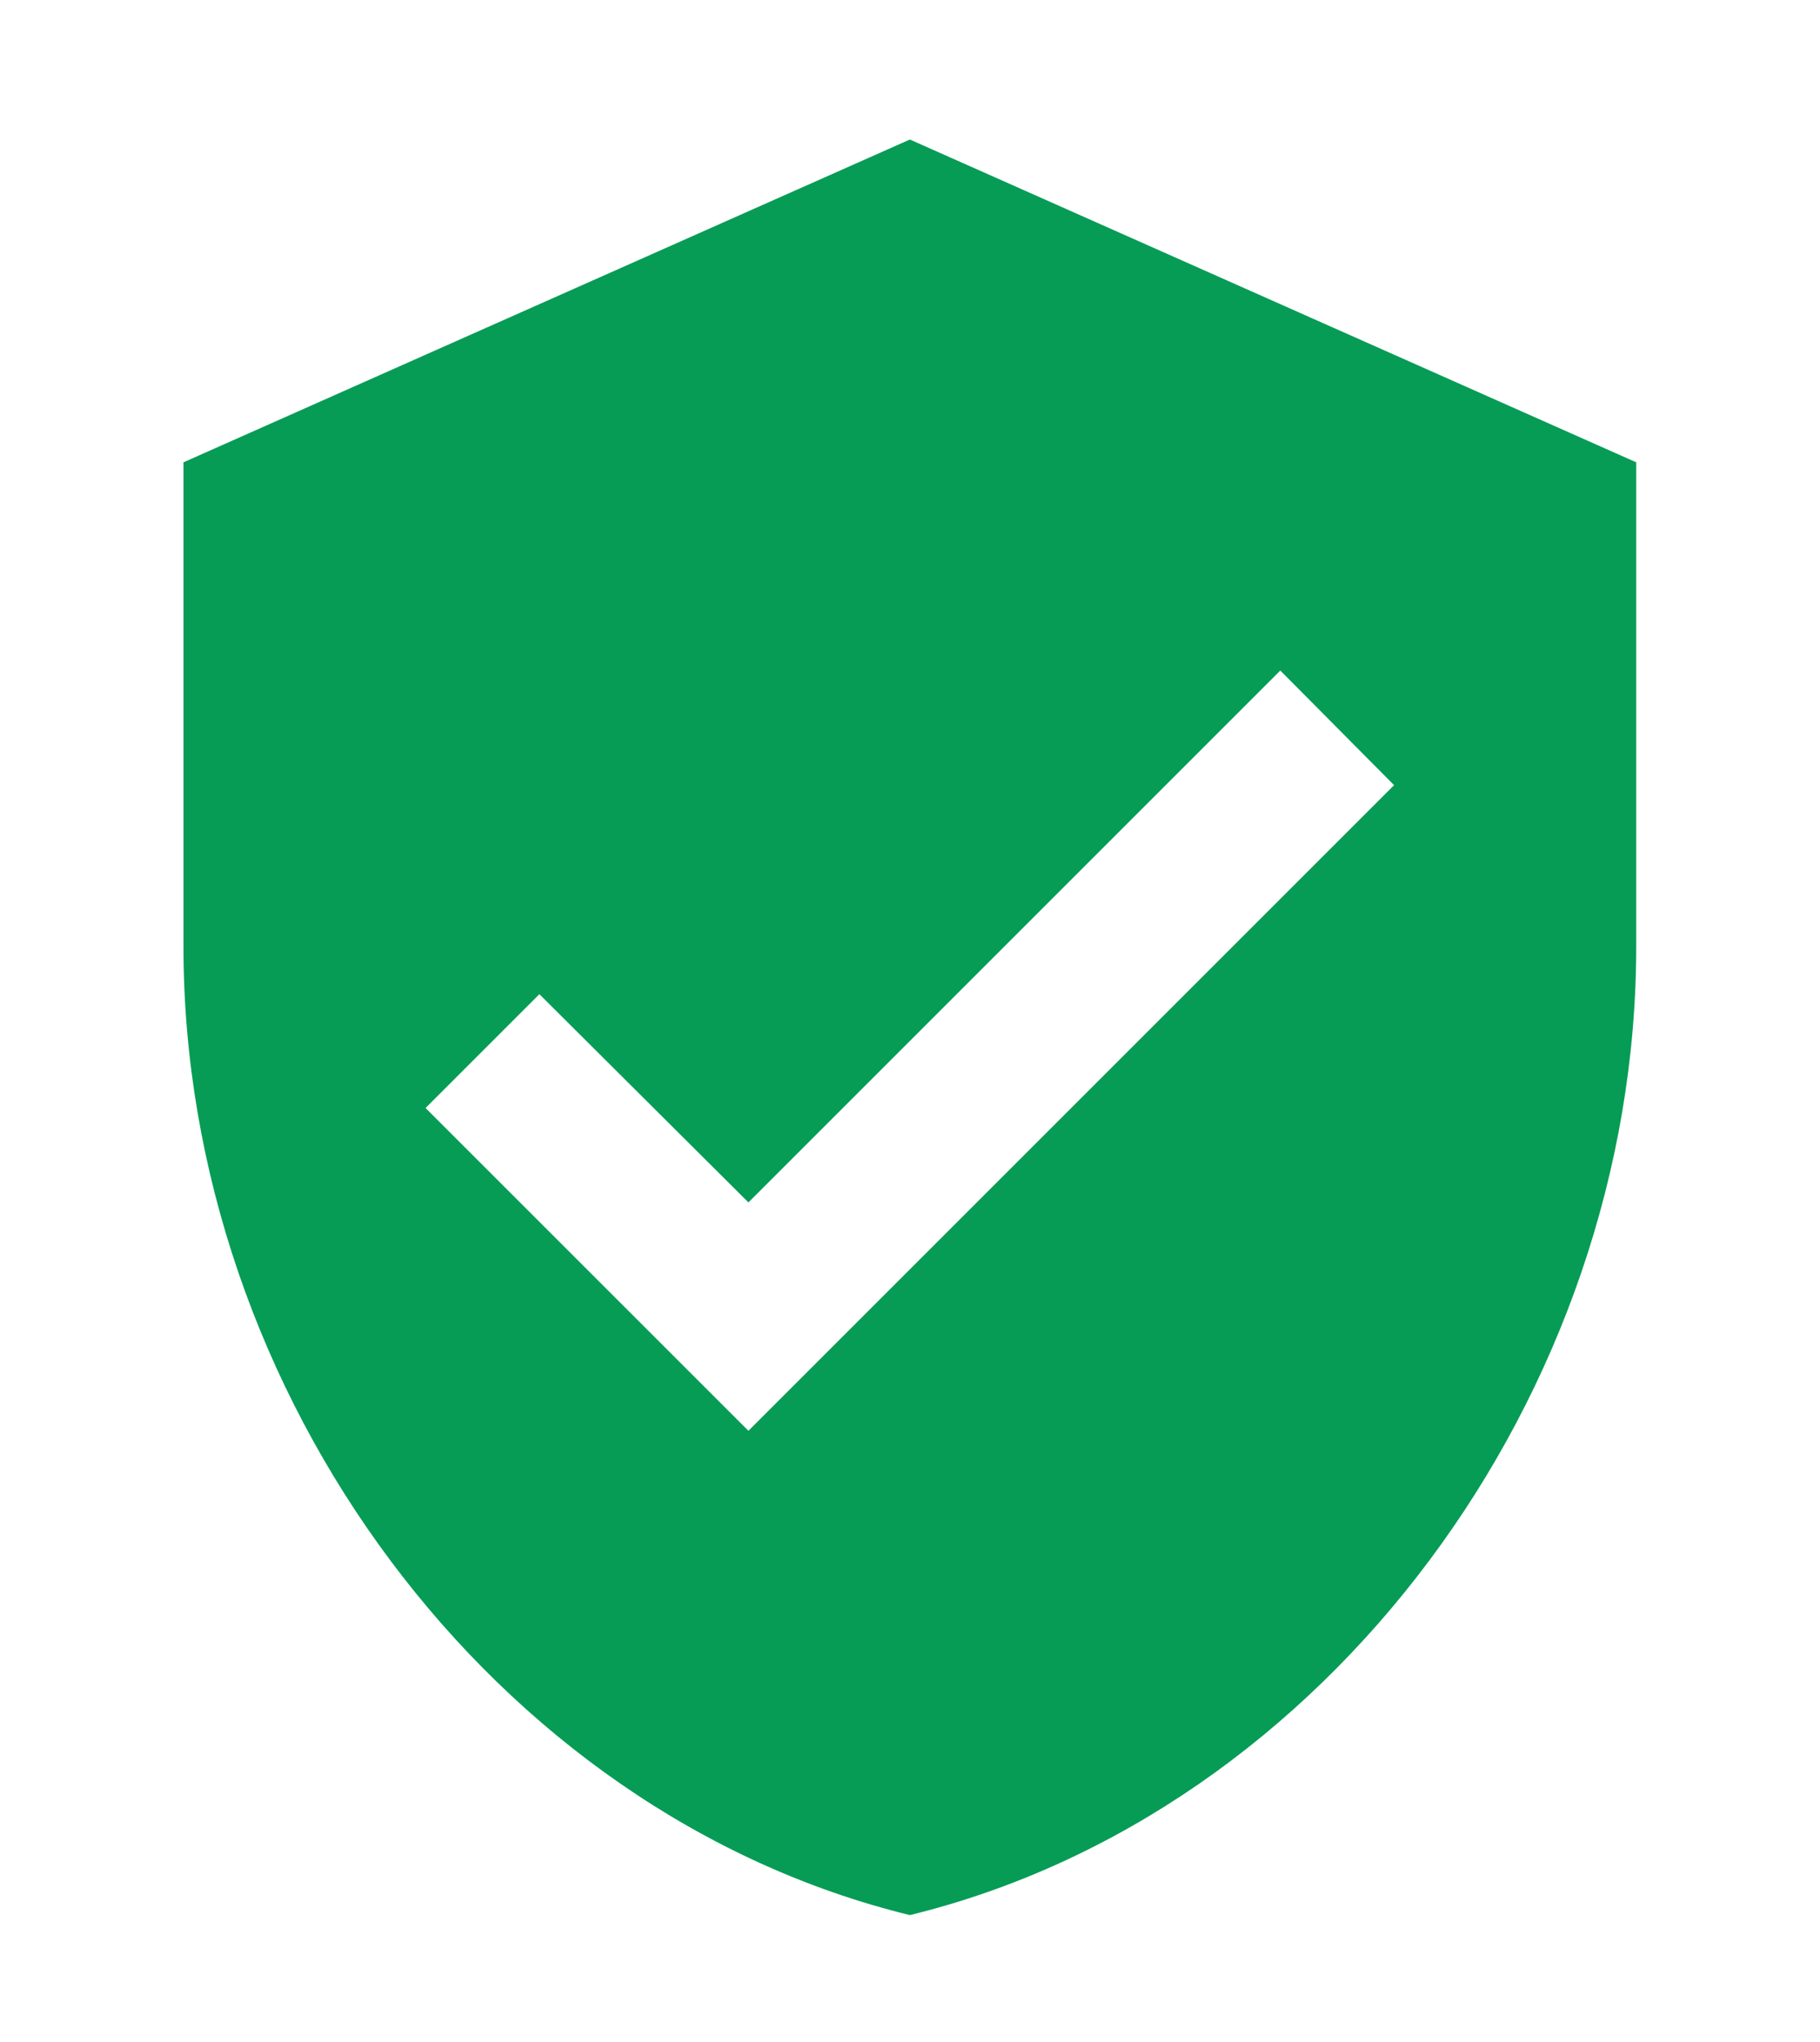
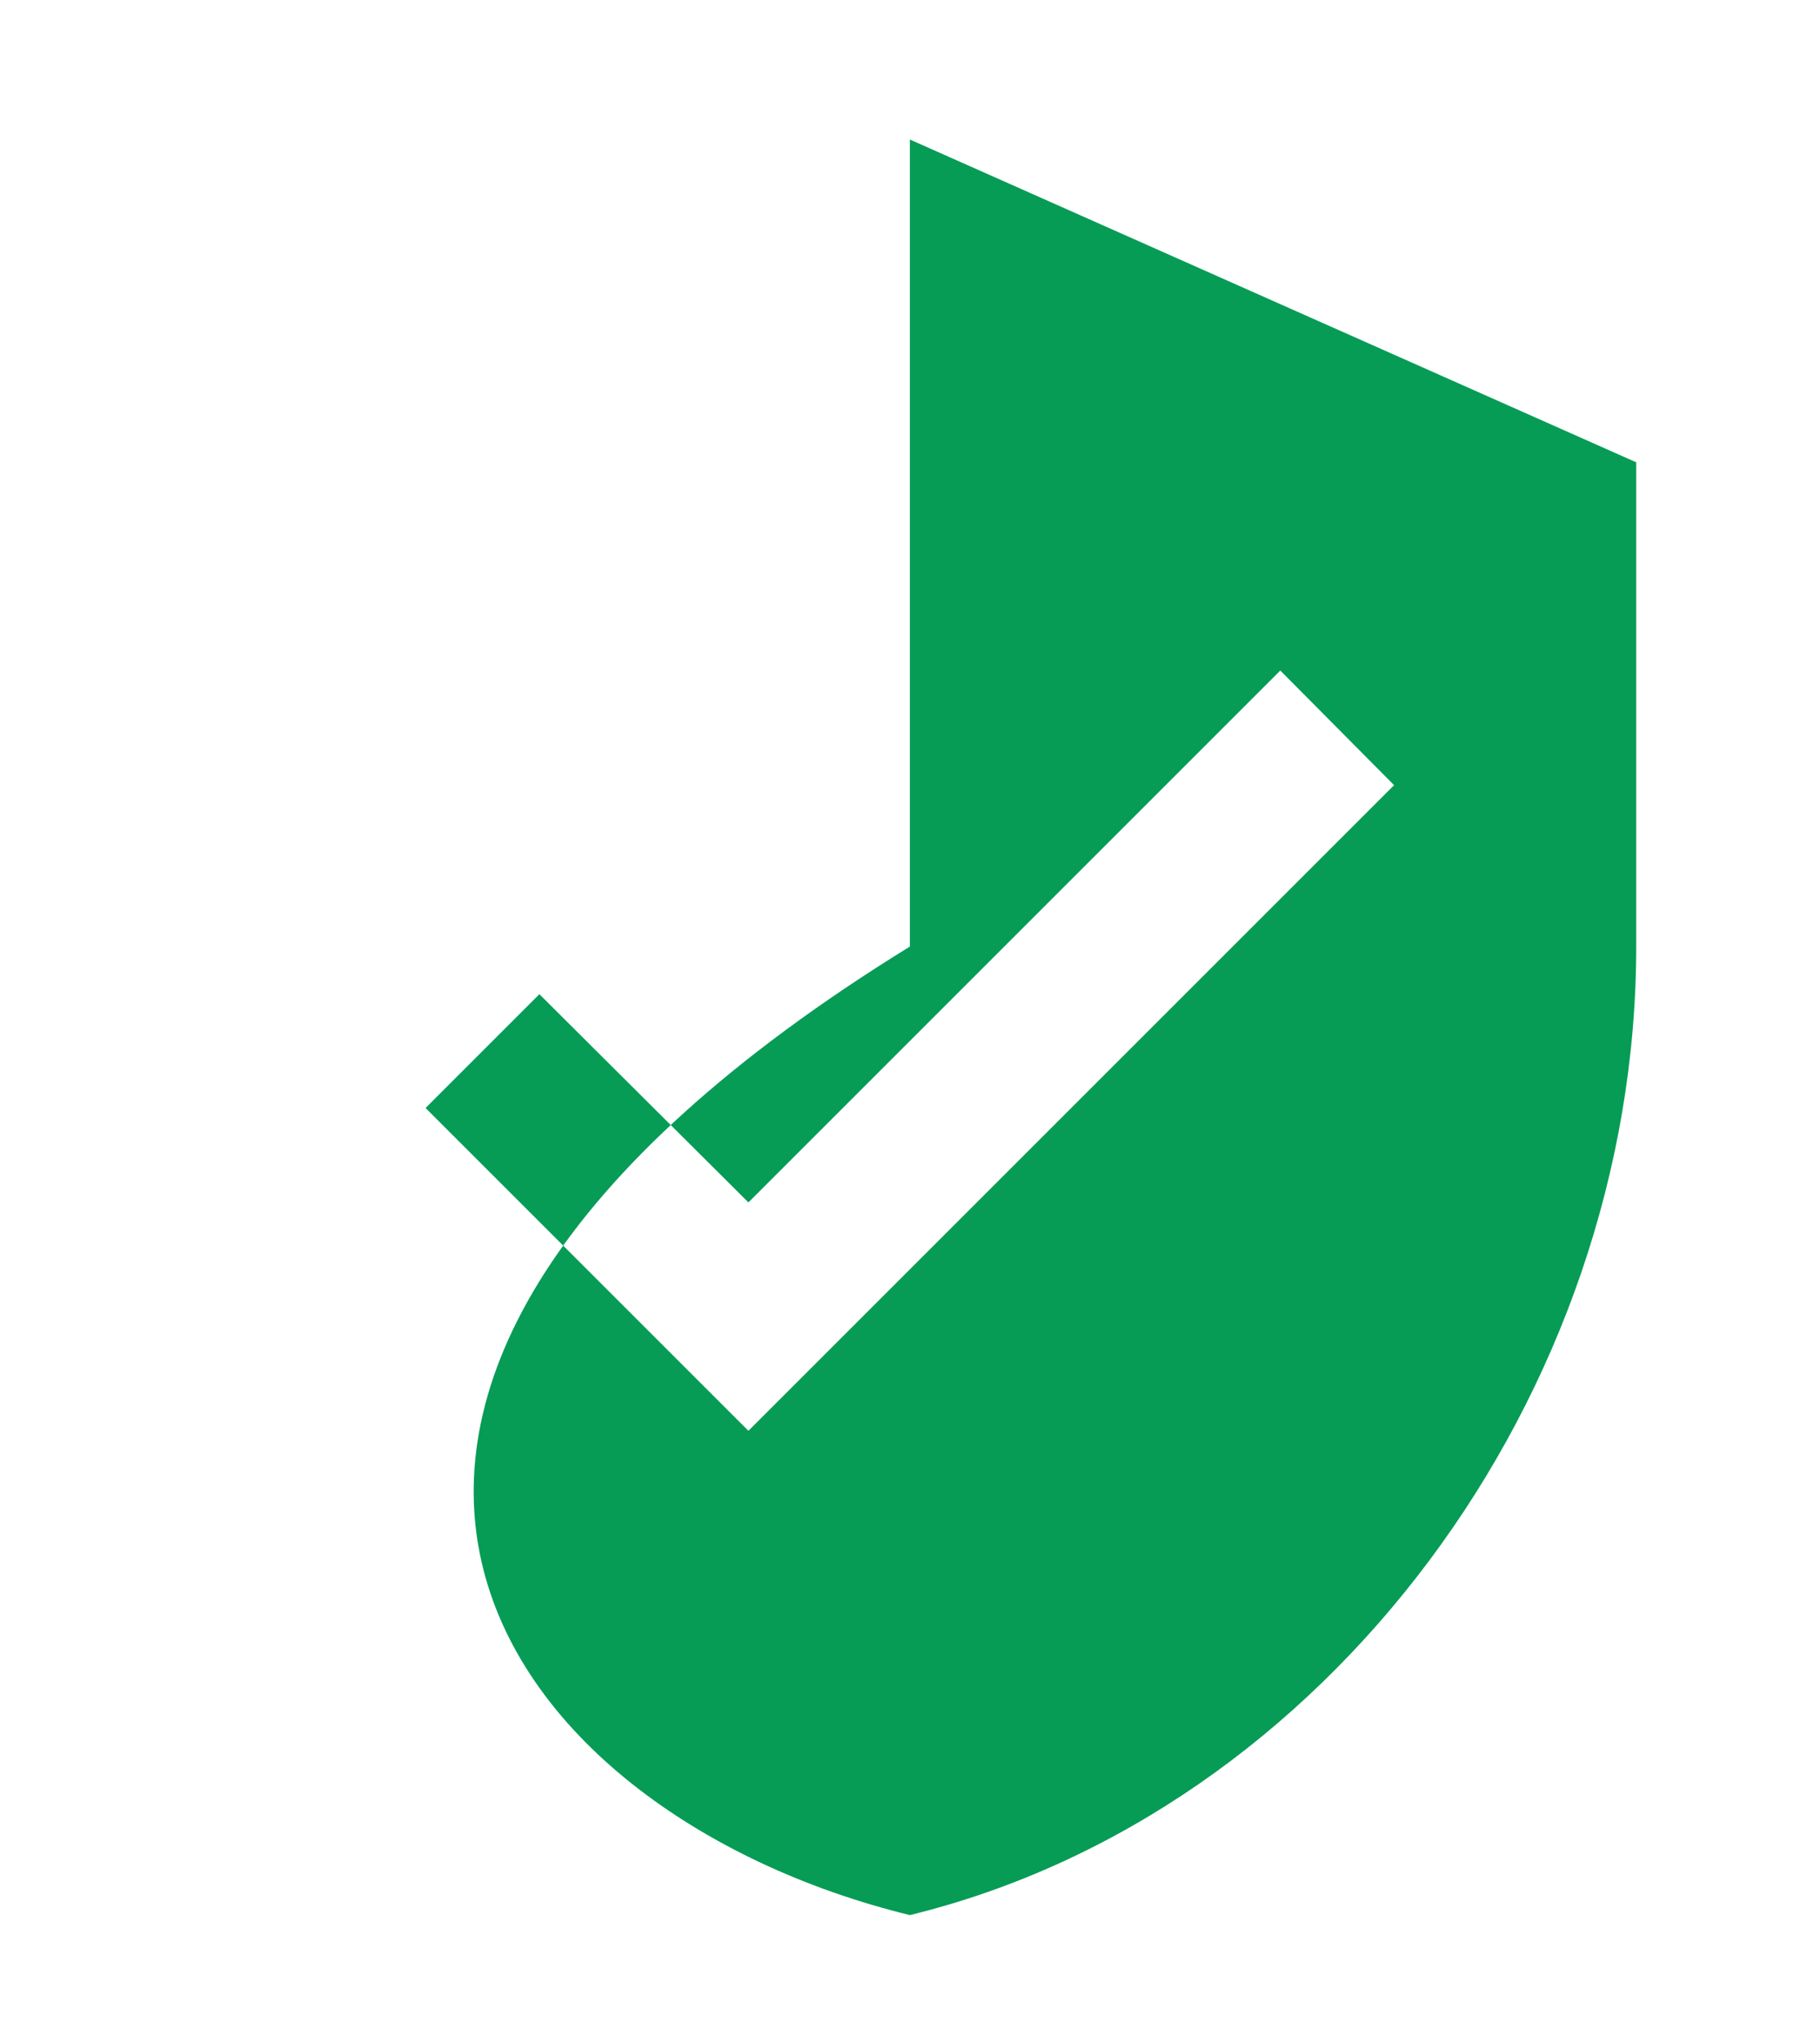
<svg xmlns="http://www.w3.org/2000/svg" width="41" height="46" viewBox="0 0 41 46" fill="none">
-   <path d="M20.497 3.143L4.133 10.415V21.324C4.133 31.415 11.115 40.852 20.497 43.143C29.878 40.852 36.86 31.415 36.86 21.324V10.415L20.497 3.143ZM16.86 32.233L9.587 24.961L12.151 22.397L16.86 27.088L28.842 15.106L31.405 17.688L16.86 32.233Z" fill="#069C56" />
+   <path d="M20.497 3.143V21.324C4.133 31.415 11.115 40.852 20.497 43.143C29.878 40.852 36.86 31.415 36.86 21.324V10.415L20.497 3.143ZM16.86 32.233L9.587 24.961L12.151 22.397L16.86 27.088L28.842 15.106L31.405 17.688L16.86 32.233Z" fill="#069C56" />
</svg>